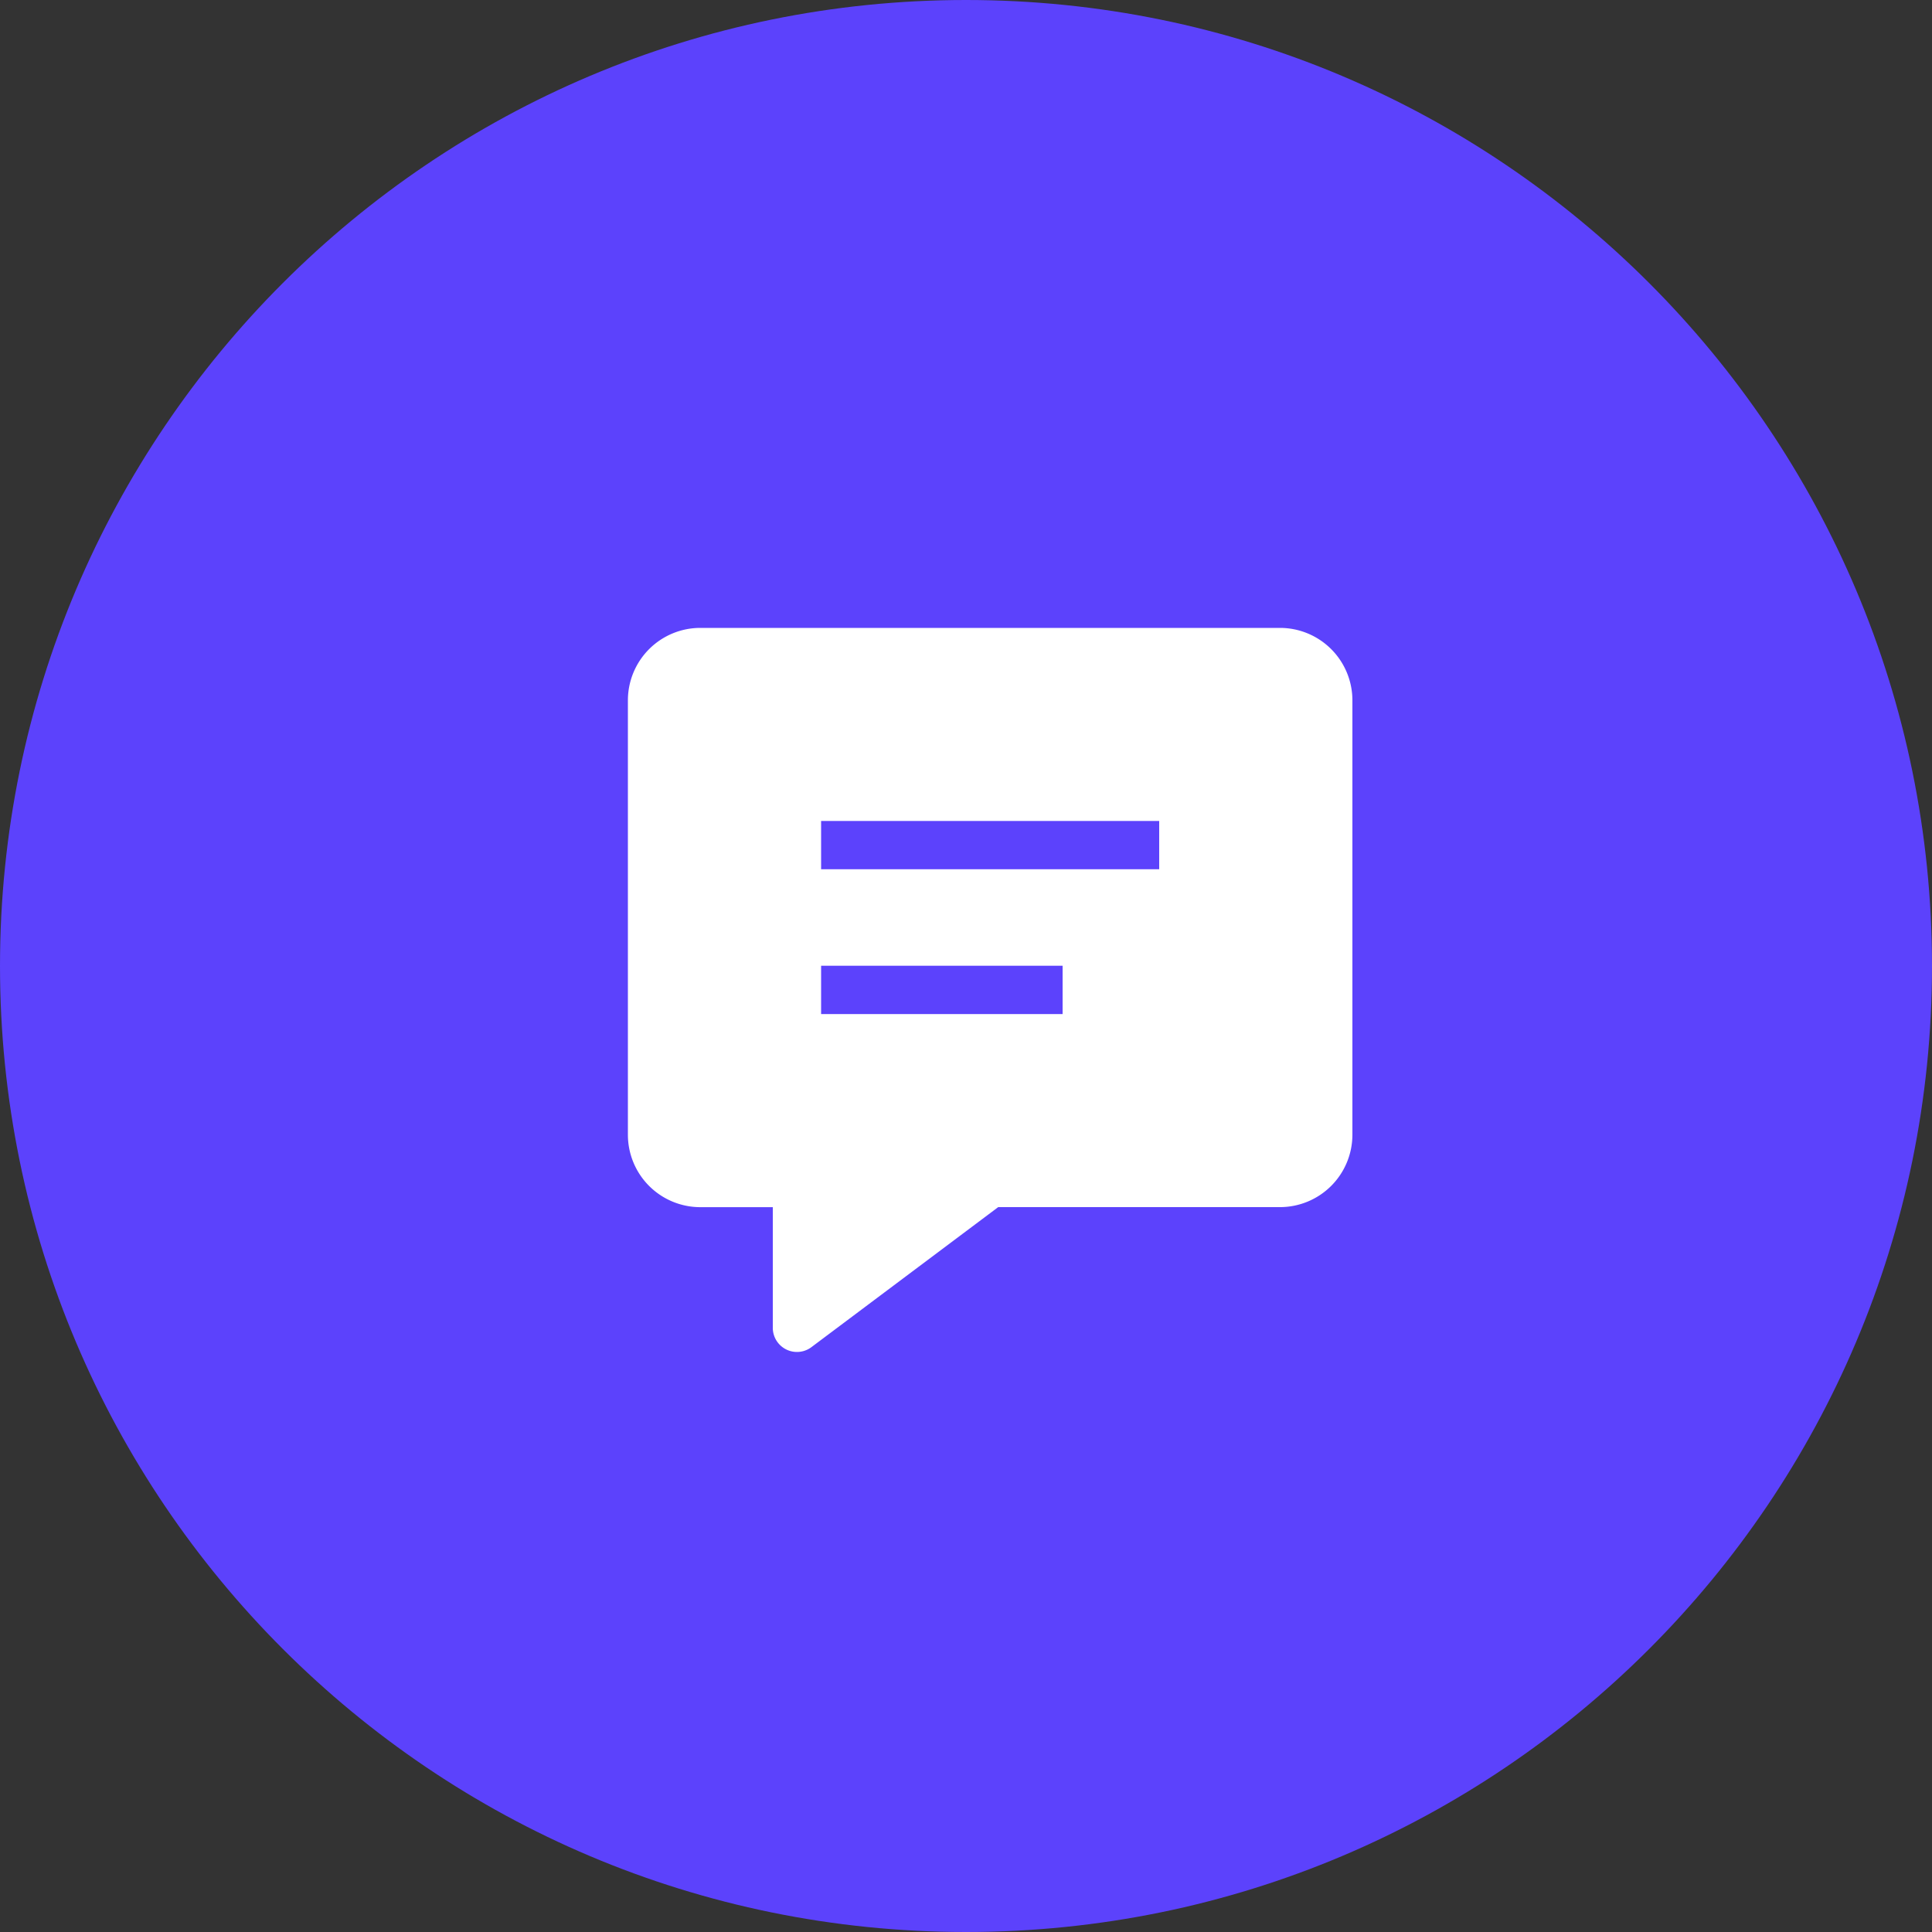
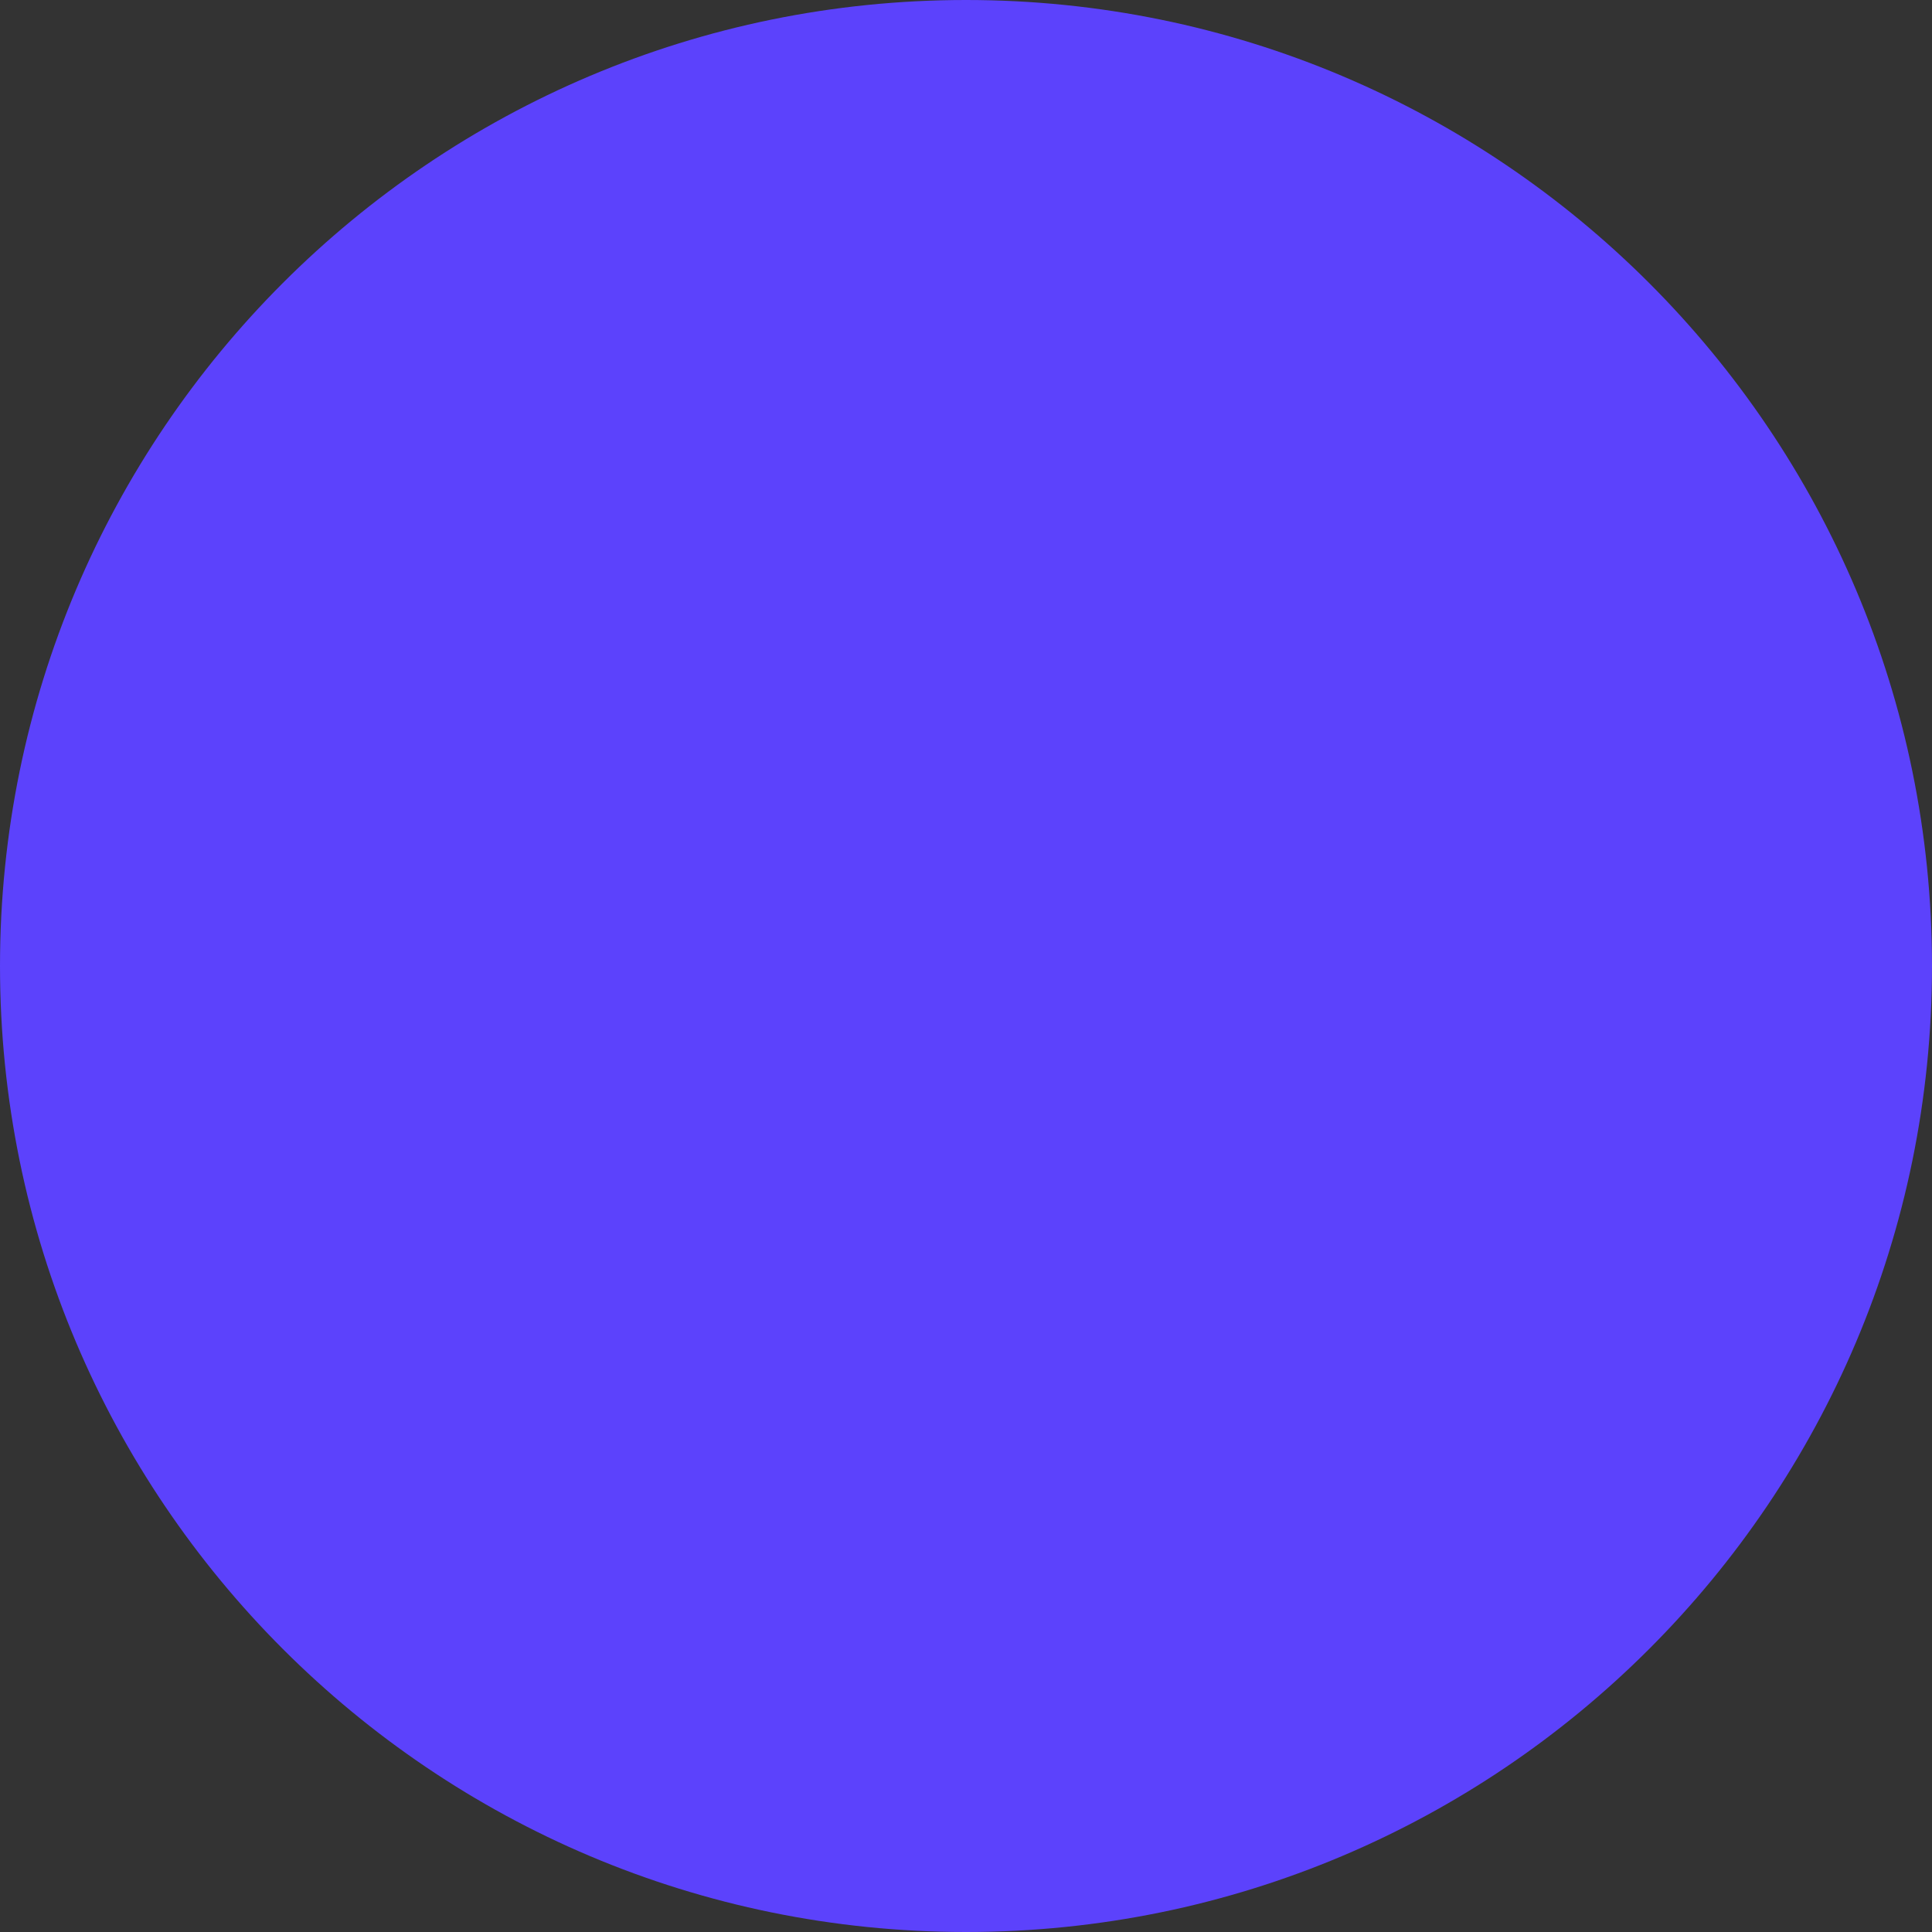
<svg xmlns="http://www.w3.org/2000/svg" width="40" height="40" fill="none">
  <rect width="100%" height="100%" fill="#333333" stroke="none" />
  <path d="M20 40c11.046 0 20-8.954 20-20S31.046 0 20 0 0 8.954 0 20s8.954 20 20 20z" fill="#5c42fc" />
-   <path fill-rule="evenodd" d="M13 14.499A1.5 1.5 0 0 1 14.5 13h12a1.5 1.5 0 0 1 1.5 1.499v8.994a1.5 1.5 0 0 1-1.5 1.499h-5.833L16.8 27.891a.5.5 0 0 1-.8-.4v-2.498h-1.5a1.5 1.5 0 0 1-1.5-1.499v-8.994zm4 2.498h7v1h-7v-1zm0 2.998h5v1h-5v-1z" fill="#fff" />
</svg>